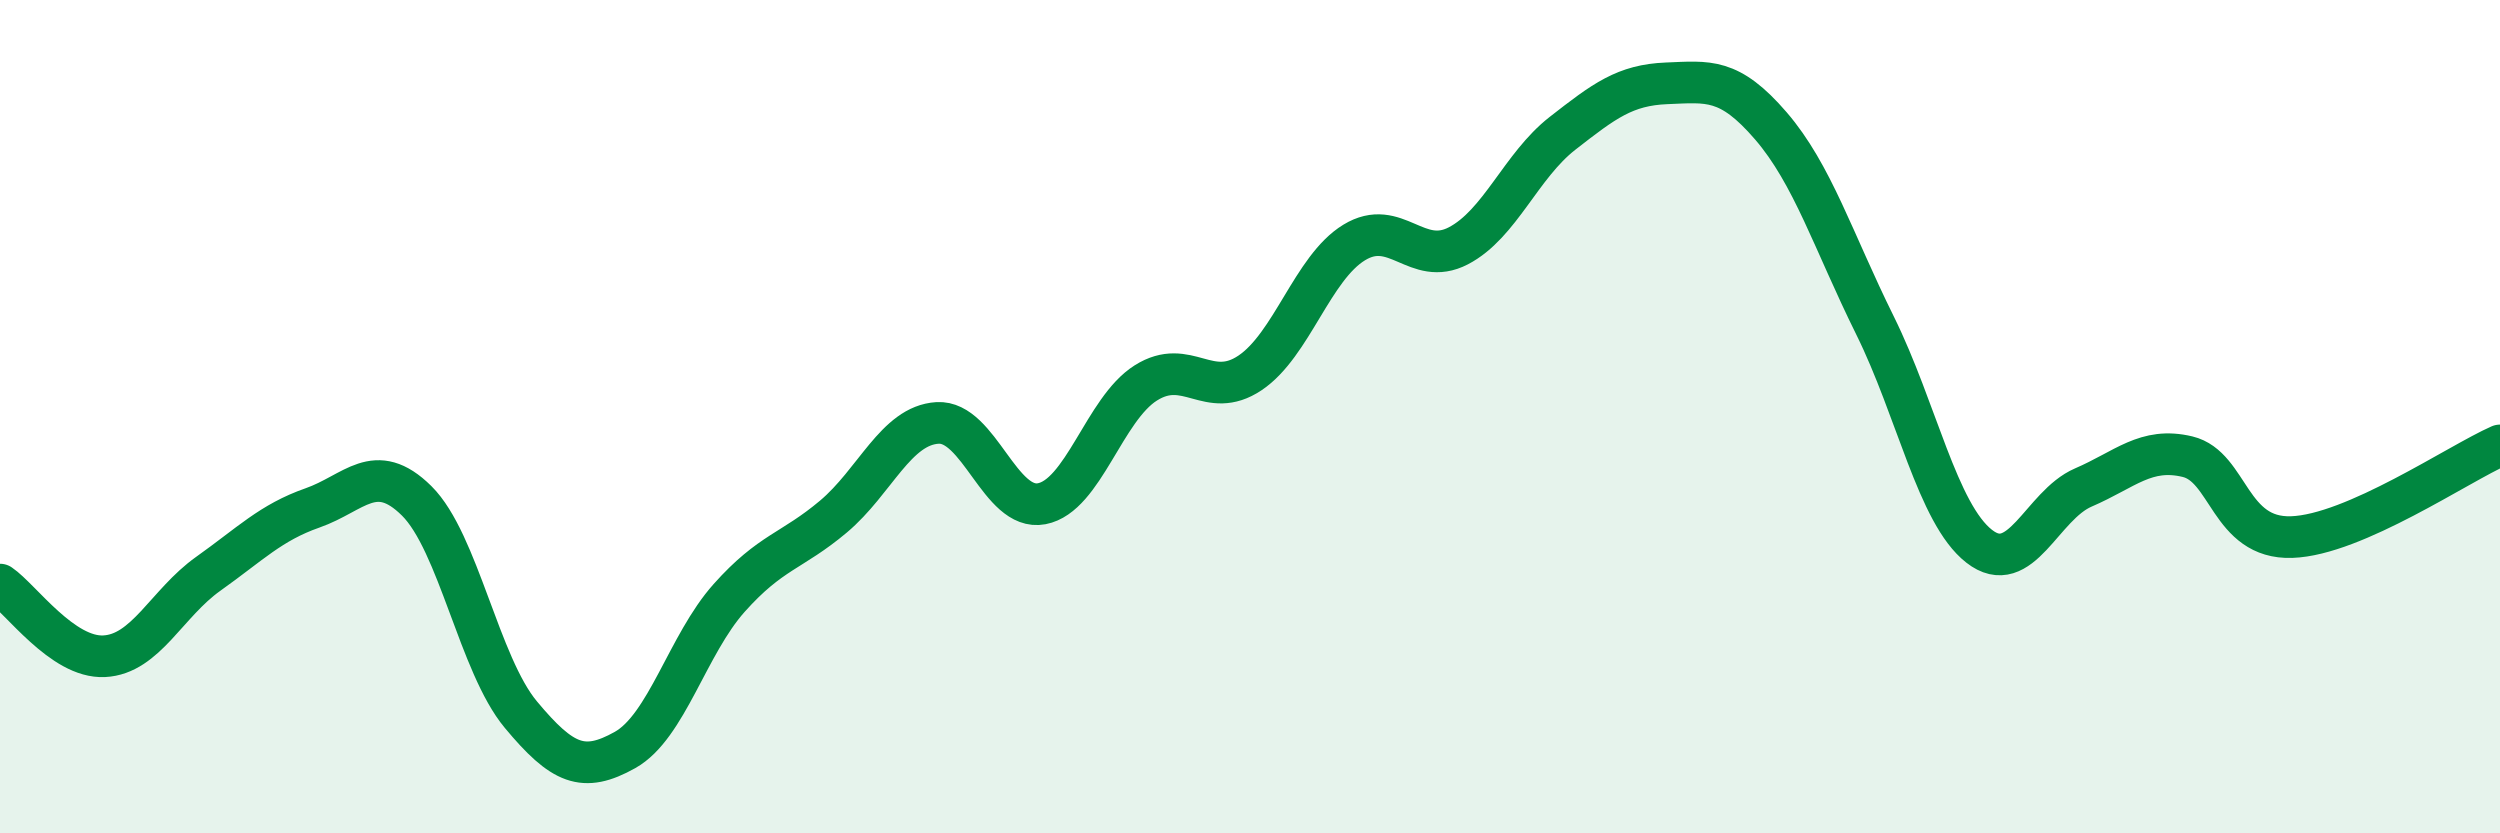
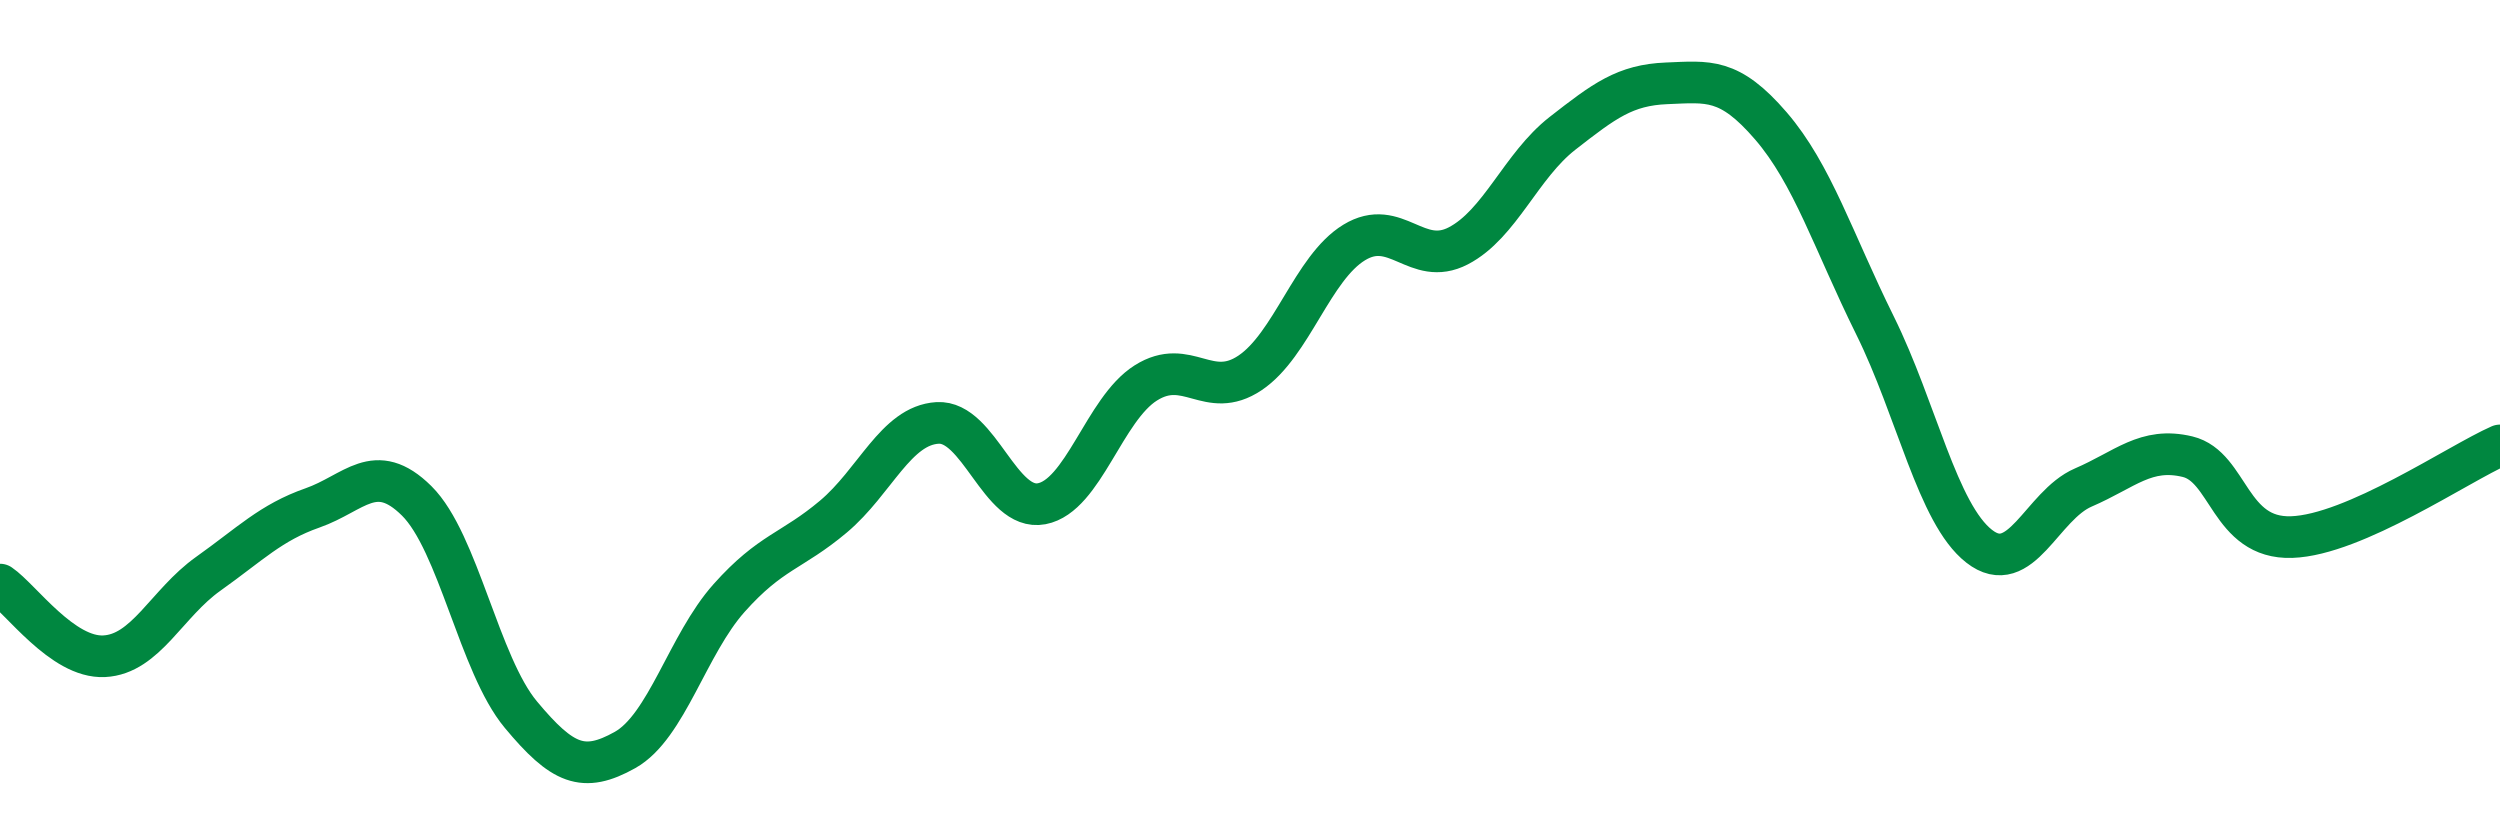
<svg xmlns="http://www.w3.org/2000/svg" width="60" height="20" viewBox="0 0 60 20">
-   <path d="M 0,14.03 C 0.5,14.37 1.5,15.8 2.5,15.75 C 3.5,15.7 4,14.48 5,13.77 C 6,13.06 6.5,12.54 7.5,12.19 C 8.5,11.84 9,11.03 10,12.02 C 11,13.01 11.5,15.95 12.5,17.15 C 13.5,18.35 14,18.56 15,18 C 16,17.44 16.5,15.47 17.5,14.35 C 18.5,13.23 19,13.24 20,12.4 C 21,11.56 21.5,10.21 22.5,10.15 C 23.5,10.09 24,12.28 25,12.09 C 26,11.9 26.5,9.82 27.5,9.19 C 28.5,8.56 29,9.62 30,8.95 C 31,8.28 31.5,6.43 32.5,5.82 C 33.5,5.21 34,6.42 35,5.9 C 36,5.38 36.5,3.98 37.5,3.2 C 38.5,2.42 39,2.04 40,2 C 41,1.96 41.5,1.86 42.5,3.02 C 43.5,4.18 44,5.79 45,7.81 C 46,9.83 46.5,12.33 47.5,13.11 C 48.5,13.89 49,12.13 50,11.7 C 51,11.27 51.5,10.72 52.5,10.96 C 53.5,11.2 53.5,12.94 55,12.89 C 56.5,12.84 59,11.13 60,10.69L60 20L0 20Z" fill="#008740" opacity="0.1" stroke-linecap="round" stroke-linejoin="round" />
  <path d="M 0,14.03 C 0.5,14.37 1.5,15.8 2.5,15.75 C 3.5,15.7 4,14.48 5,13.77 C 6,13.06 6.5,12.54 7.5,12.19 C 8.5,11.84 9,11.03 10,12.02 C 11,13.01 11.5,15.95 12.5,17.15 C 13.5,18.35 14,18.56 15,18 C 16,17.44 16.5,15.47 17.5,14.35 C 18.5,13.23 19,13.24 20,12.4 C 21,11.56 21.5,10.21 22.5,10.15 C 23.5,10.09 24,12.28 25,12.09 C 26,11.9 26.5,9.82 27.5,9.19 C 28.5,8.56 29,9.62 30,8.95 C 31,8.28 31.5,6.43 32.5,5.82 C 33.5,5.21 34,6.42 35,5.9 C 36,5.38 36.5,3.98 37.5,3.2 C 38.5,2.42 39,2.04 40,2 C 41,1.96 41.5,1.86 42.5,3.02 C 43.5,4.18 44,5.79 45,7.81 C 46,9.83 46.5,12.33 47.5,13.11 C 48.5,13.89 49,12.13 50,11.7 C 51,11.27 51.5,10.72 52.5,10.96 C 53.5,11.2 53.5,12.94 55,12.89 C 56.5,12.84 59,11.13 60,10.69" stroke="#008740" stroke-width="1" fill="none" stroke-linecap="round" stroke-linejoin="round" />
</svg>